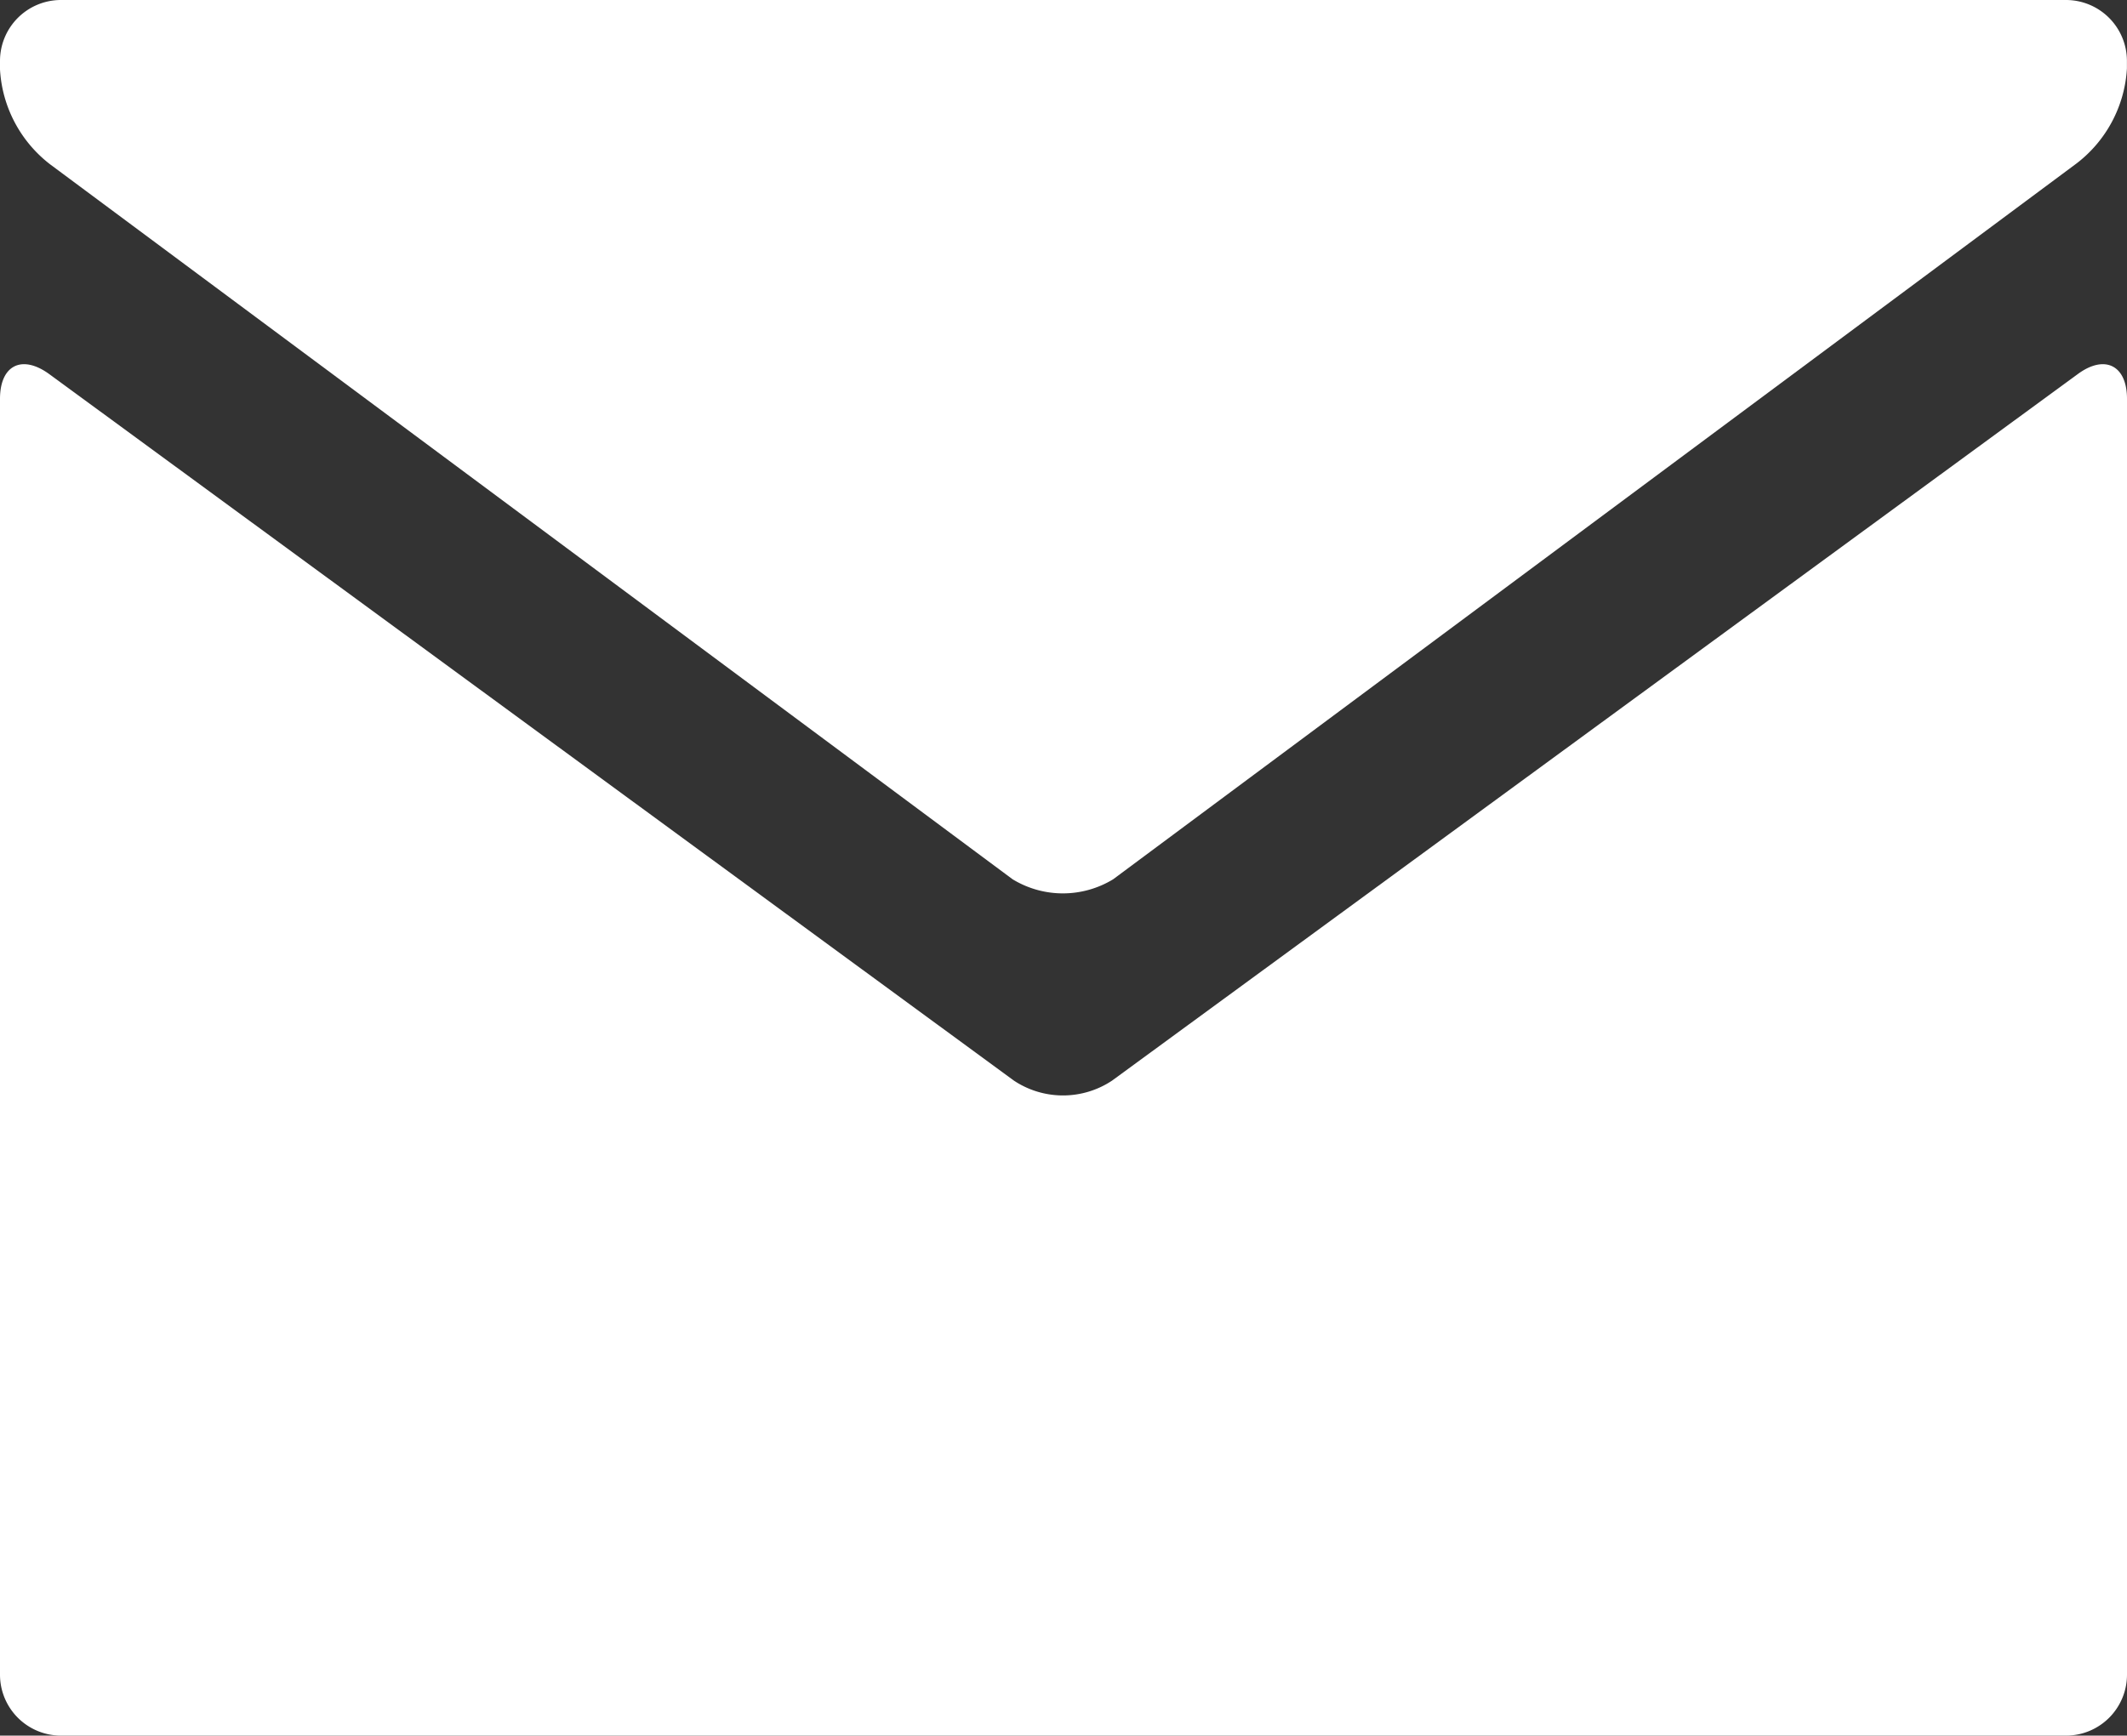
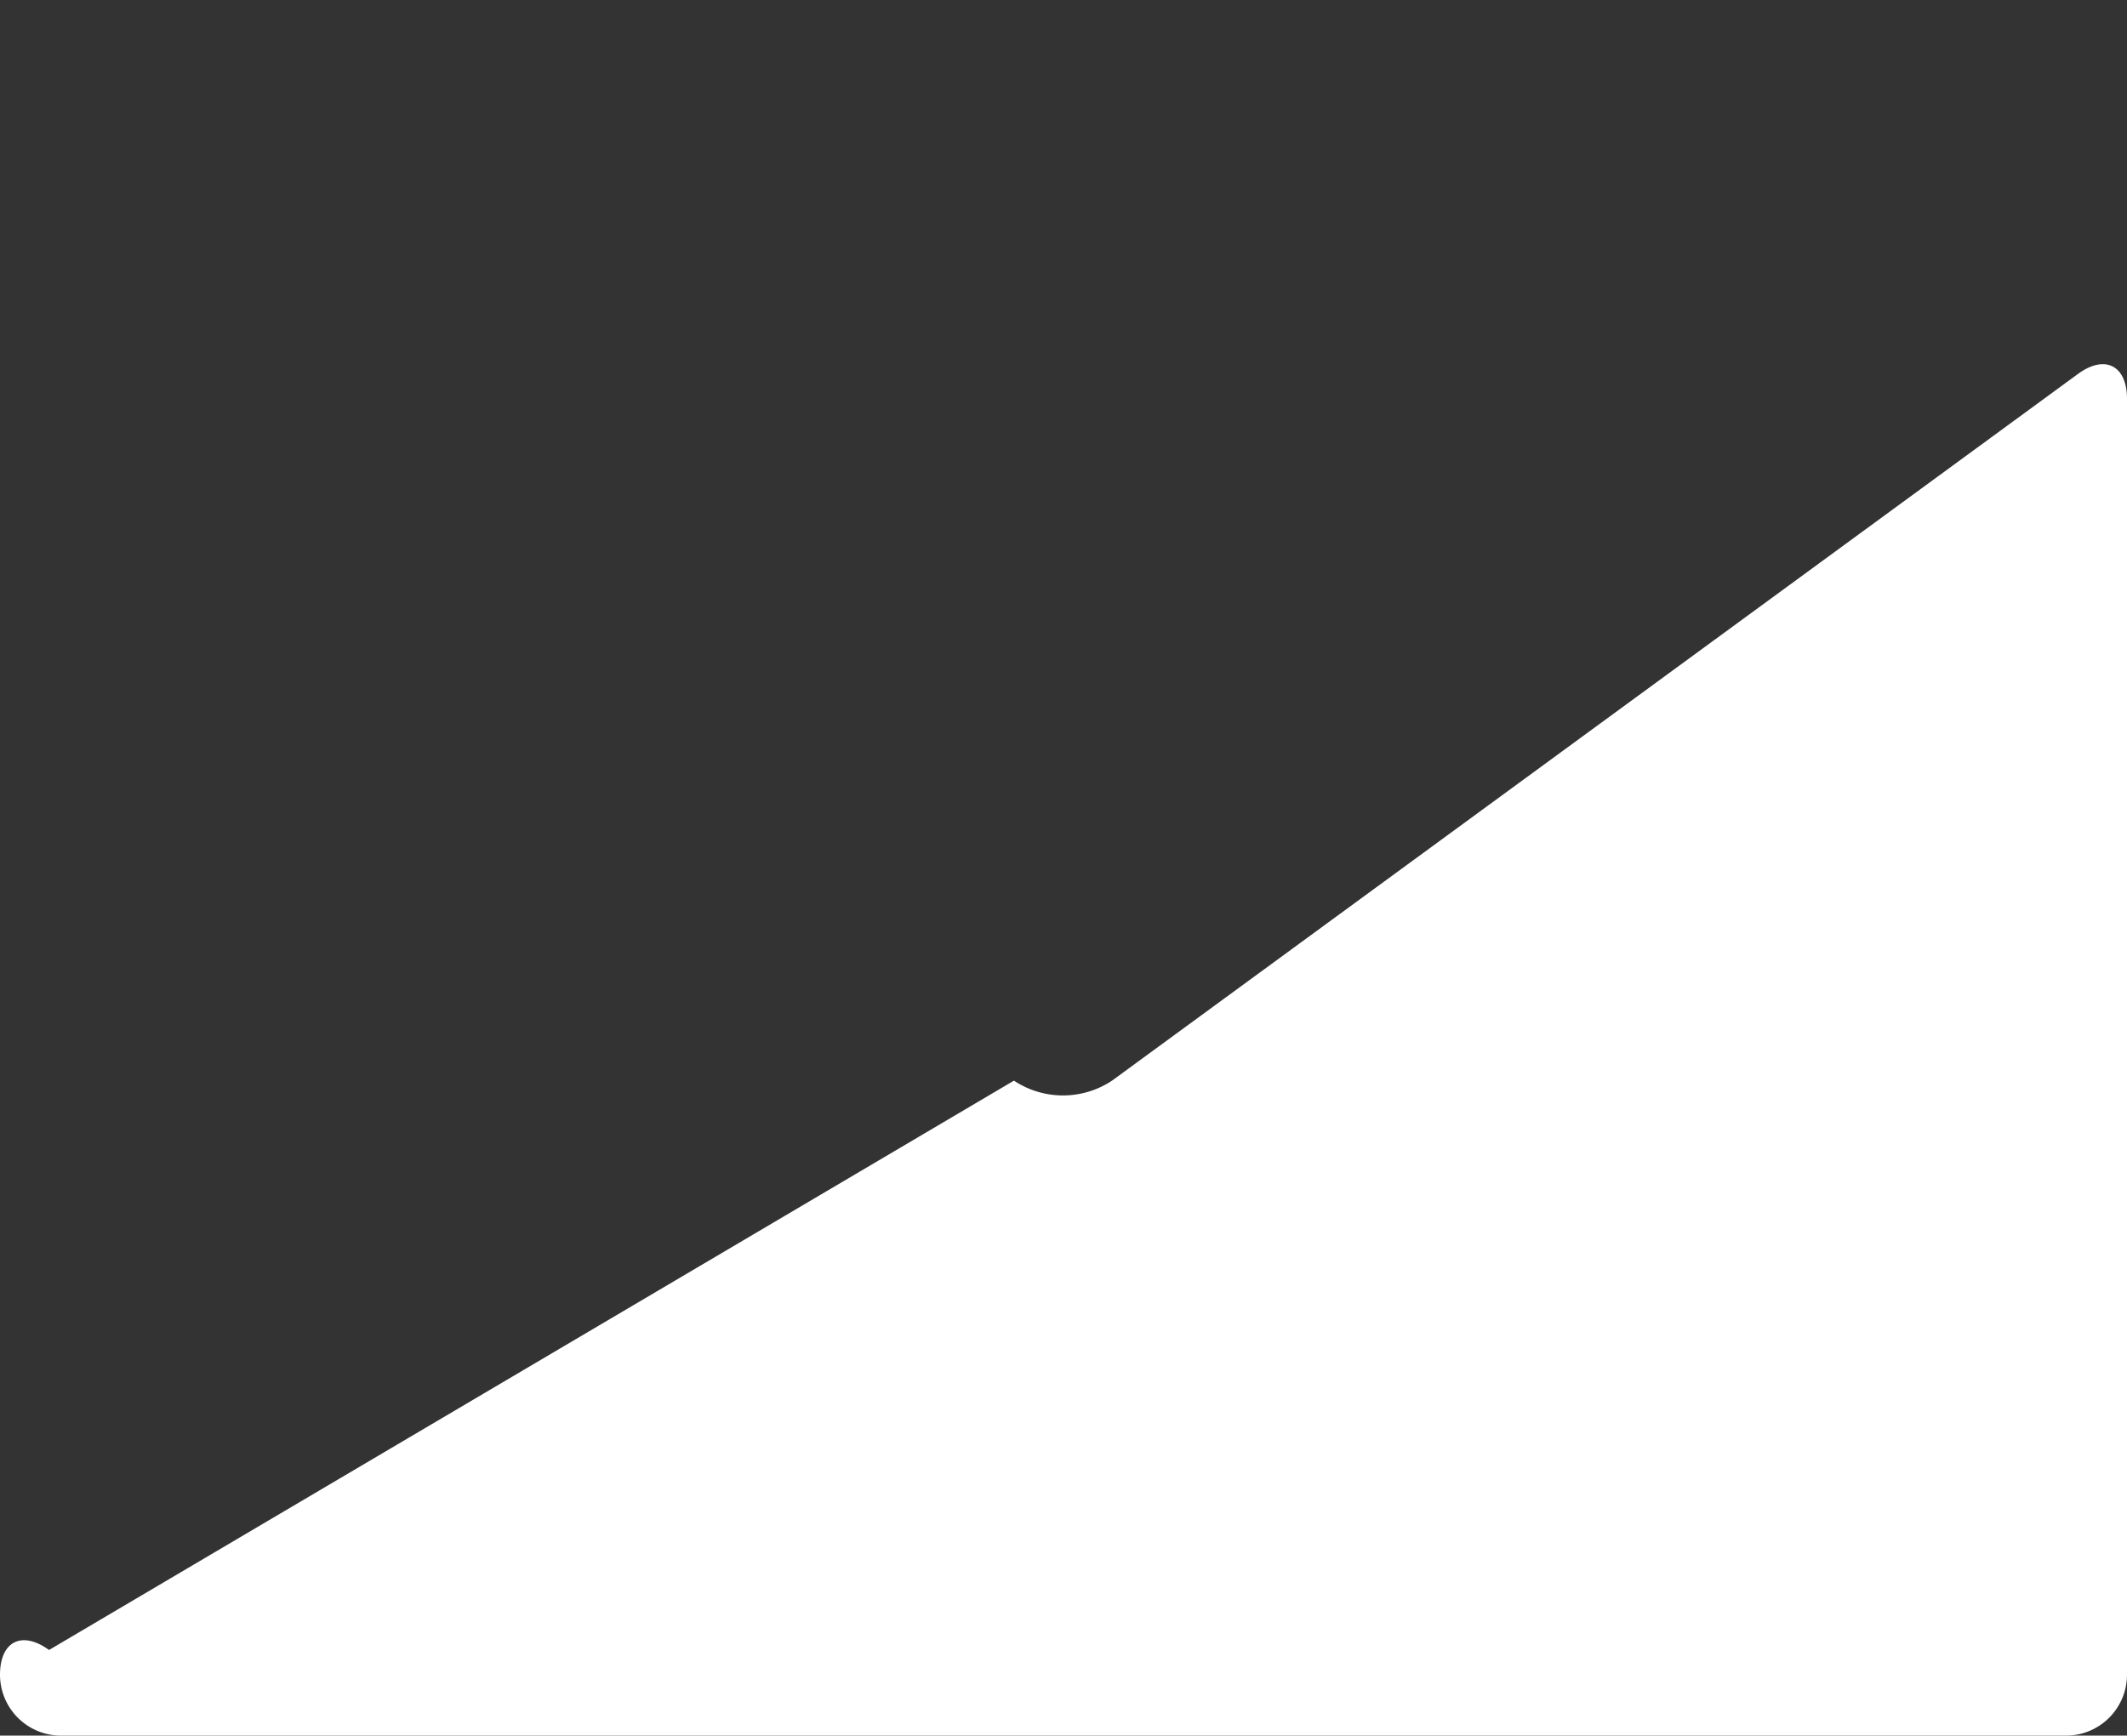
<svg xmlns="http://www.w3.org/2000/svg" id="close-envelope" width="29.404" height="24" viewBox="0 0 29.404 24">
  <rect x="0" y="0" width="29.404" height="24" fill="#333333" stroke="none" />
  <g id="组_68" data-name="组 68">
-     <path id="路径_39" data-name="路径 39" d="M28.563,16.012a.843.843,0,0,1,.84.84v.106a1.782,1.782,0,0,1-.695,1.313l-13.32,9.9a1.336,1.336,0,0,1-1.389,0L.695,18.286A1.782,1.782,0,0,1,0,16.973v-.121a.843.843,0,0,1,.84-.84H28.563Z" transform="translate(0 -16.012)" fill="#fff" />
-   </g>
+     </g>
  <g id="组_69" data-name="组 69" transform="translate(0 5.036)">
-     <path id="路径_40" data-name="路径 40" d="M14.017,55.762a1.225,1.225,0,0,0,1.356,0L28.726,45.99c.373-.273.678-.118.678.344V63.979a.843.843,0,0,1-.84.84H.84a.843.843,0,0,1-.84-.84V46.334c0-.462.3-.617.678-.344Z" transform="translate(0 -45.855)" fill="#fff" />
+     <path id="路径_40" data-name="路径 40" d="M14.017,55.762a1.225,1.225,0,0,0,1.356,0L28.726,45.99c.373-.273.678-.118.678.344V63.979a.843.843,0,0,1-.84.84H.84a.843.843,0,0,1-.84-.84c0-.462.3-.617.678-.344Z" transform="translate(0 -45.855)" fill="#fff" />
  </g>
</svg>